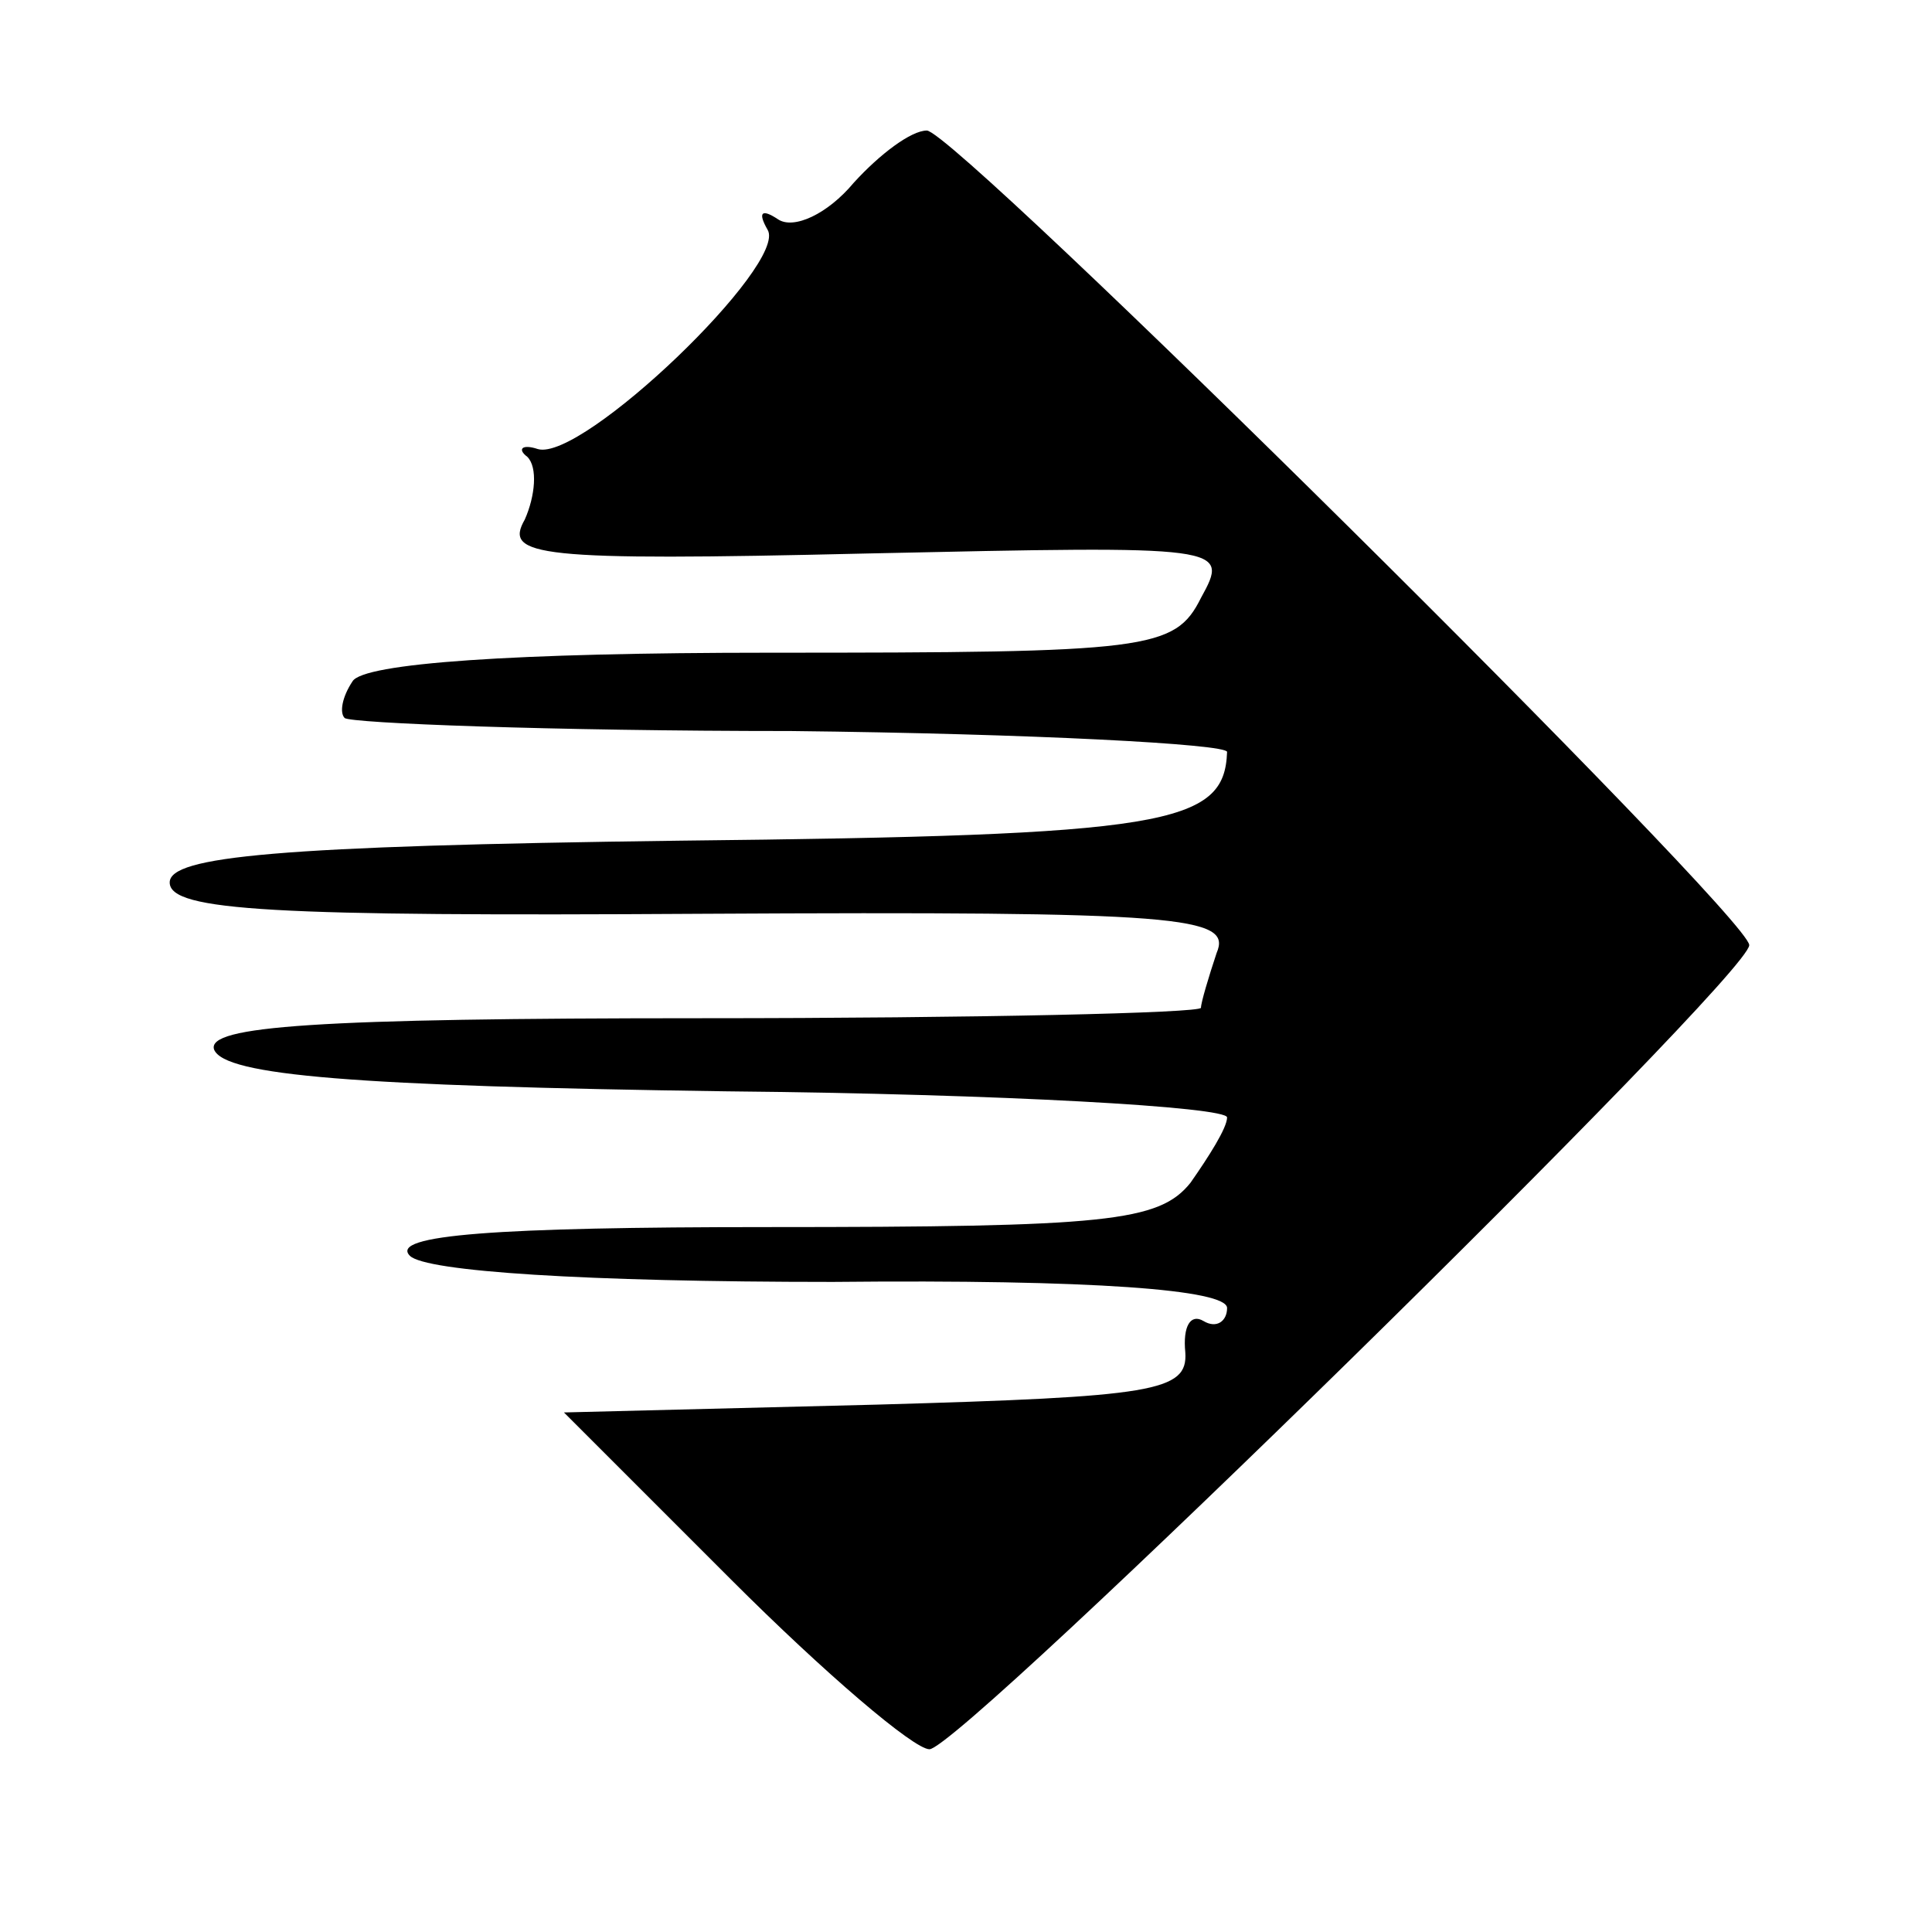
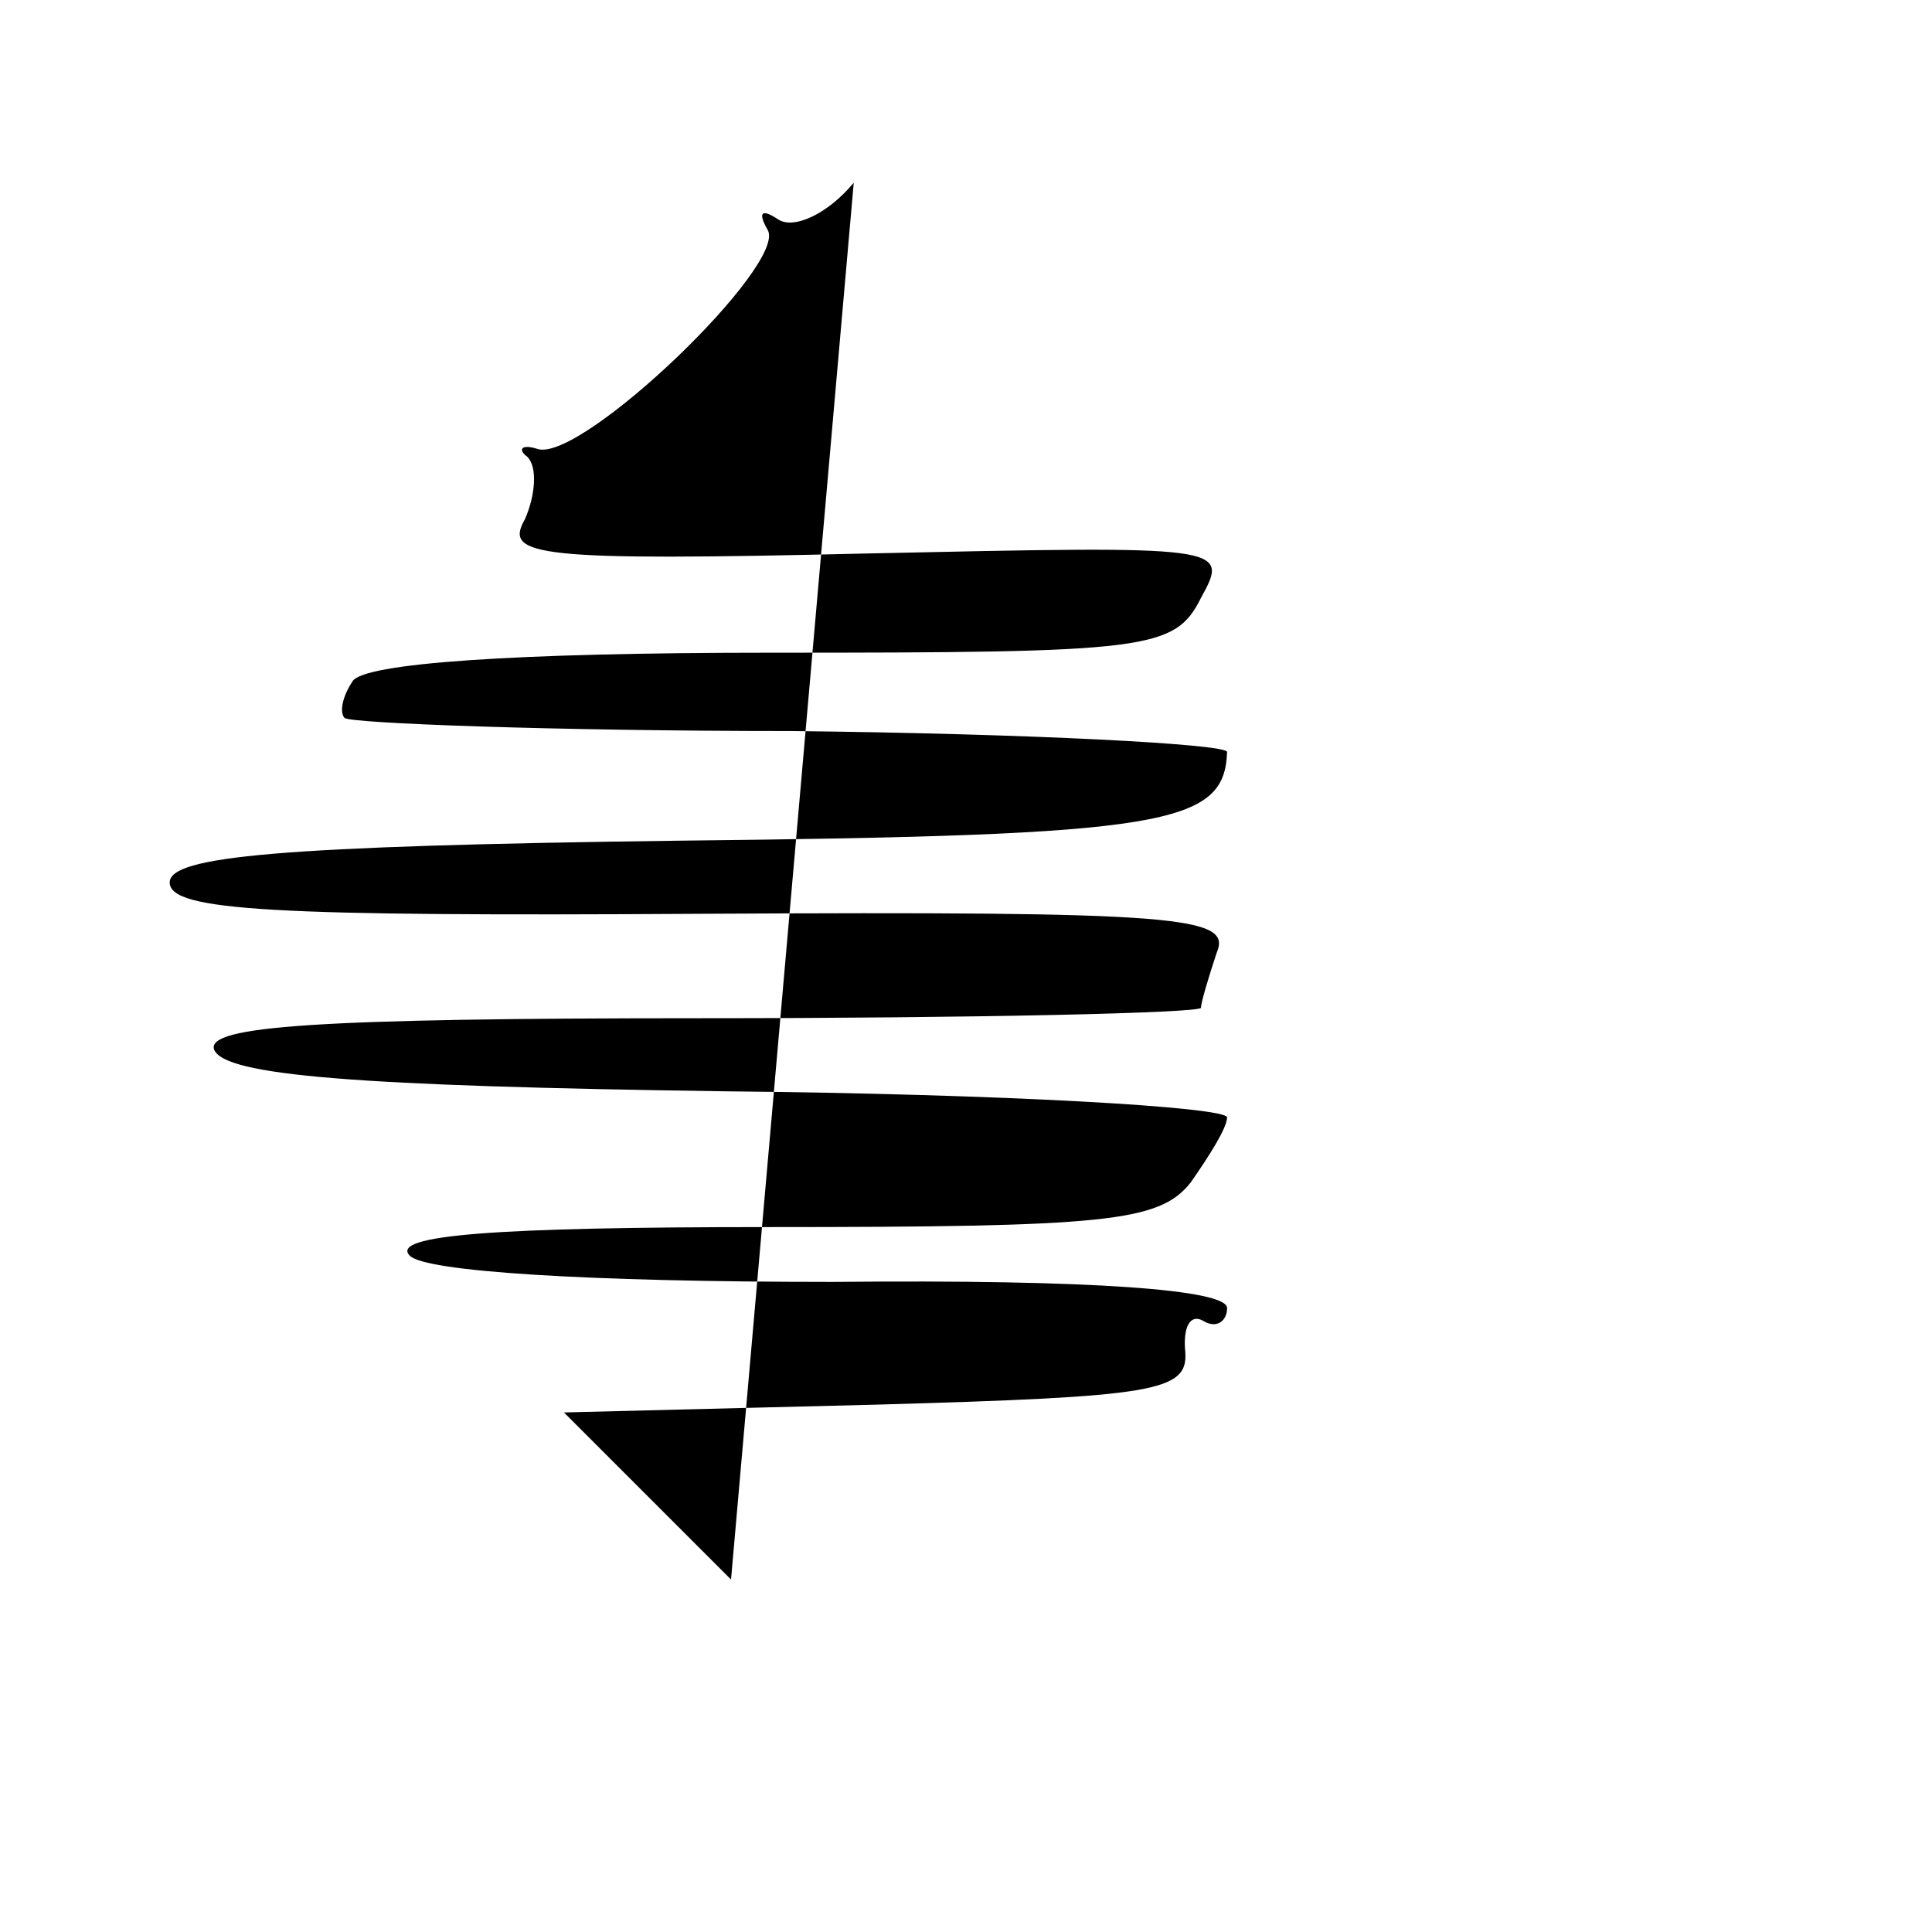
<svg xmlns="http://www.w3.org/2000/svg" version="1.0" width="74pt" height="74pt" viewBox="0 0 74 74" preserveAspectRatio="xMidYMid meet">
  <g transform="translate(0,74) scale(0.1,-0.1)" fill="#000000" stroke="none">
-     <path d="M327 670 c-10 -12 -23 -18 -29 -14 -6 4 -8 3 -4 -4 8 -13 -71 -89 -88 -84 -6 2 -8 0 -4 -3 4 -4 3 -15 -1 -24 -8 -14 4 -16 131 -13 138 3 139 3 128 -17 -10 -20 -20 -21 -165 -21 -98 0 -156 -4 -160 -11 -4 -6 -5 -12 -3 -14 2 -2 79 -5 171 -5 92 -1 167 -5 167 -8 -1 -28 -23 -32 -210 -34 -154 -2 -195 -6 -195 -16 0 -11 40 -13 204 -12 184 1 203 -1 197 -15 -3 -9 -6 -19 -6 -21 0 -2 -86 -4 -191 -4 -148 0 -190 -3 -187 -12 4 -10 54 -14 196 -16 106 -1 192 -6 192 -10 0 -4 -7 -15 -14 -25 -12 -15 -32 -17 -162 -17 -104 0 -145 -3 -137 -11 6 -6 67 -10 162 -10 100 1 151 -3 151 -10 0 -5 -4 -8 -9 -5 -5 3 -8 -2 -7 -12 1 -15 -12 -17 -118 -20 l-120 -3 64 -64 c36 -36 70 -65 76 -65 12 0 314 296 314 308 0 11 -304 312 -315 312 -6 0 -18 -9 -28 -20z" />
+     <path d="M327 670 c-10 -12 -23 -18 -29 -14 -6 4 -8 3 -4 -4 8 -13 -71 -89 -88 -84 -6 2 -8 0 -4 -3 4 -4 3 -15 -1 -24 -8 -14 4 -16 131 -13 138 3 139 3 128 -17 -10 -20 -20 -21 -165 -21 -98 0 -156 -4 -160 -11 -4 -6 -5 -12 -3 -14 2 -2 79 -5 171 -5 92 -1 167 -5 167 -8 -1 -28 -23 -32 -210 -34 -154 -2 -195 -6 -195 -16 0 -11 40 -13 204 -12 184 1 203 -1 197 -15 -3 -9 -6 -19 -6 -21 0 -2 -86 -4 -191 -4 -148 0 -190 -3 -187 -12 4 -10 54 -14 196 -16 106 -1 192 -6 192 -10 0 -4 -7 -15 -14 -25 -12 -15 -32 -17 -162 -17 -104 0 -145 -3 -137 -11 6 -6 67 -10 162 -10 100 1 151 -3 151 -10 0 -5 -4 -8 -9 -5 -5 3 -8 -2 -7 -12 1 -15 -12 -17 -118 -20 l-120 -3 64 -64 z" />
  </g>
</svg>